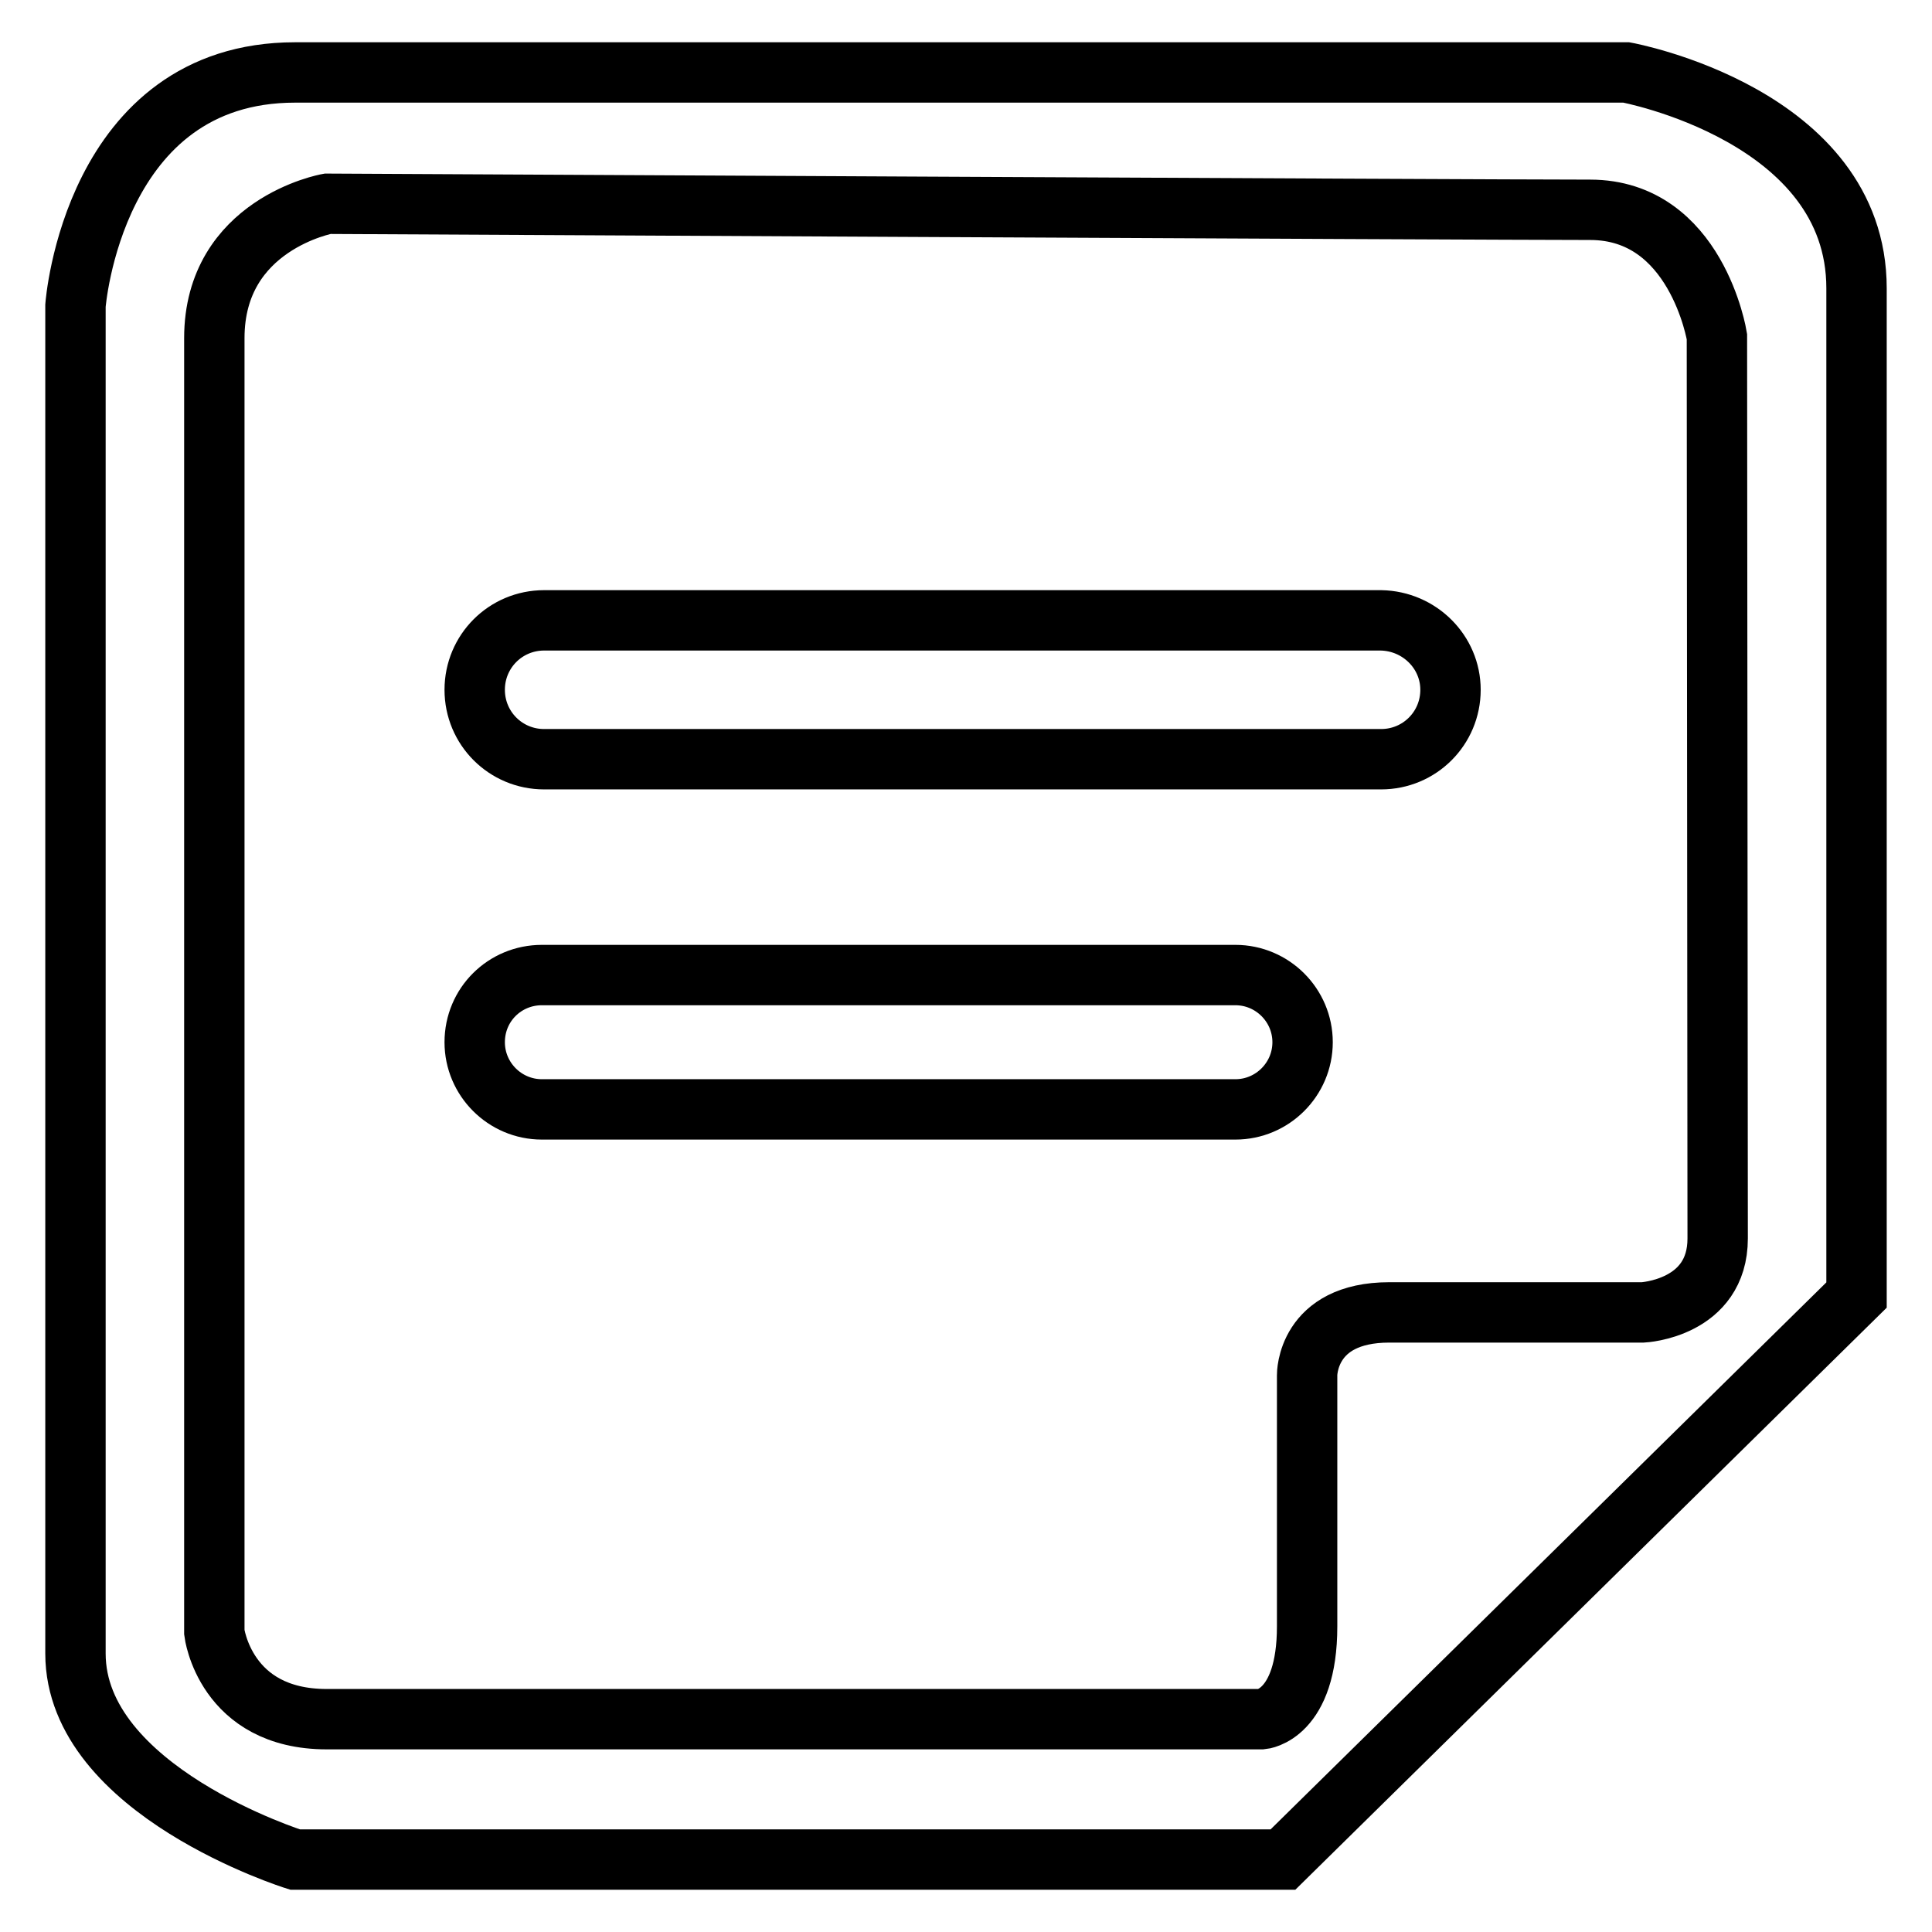
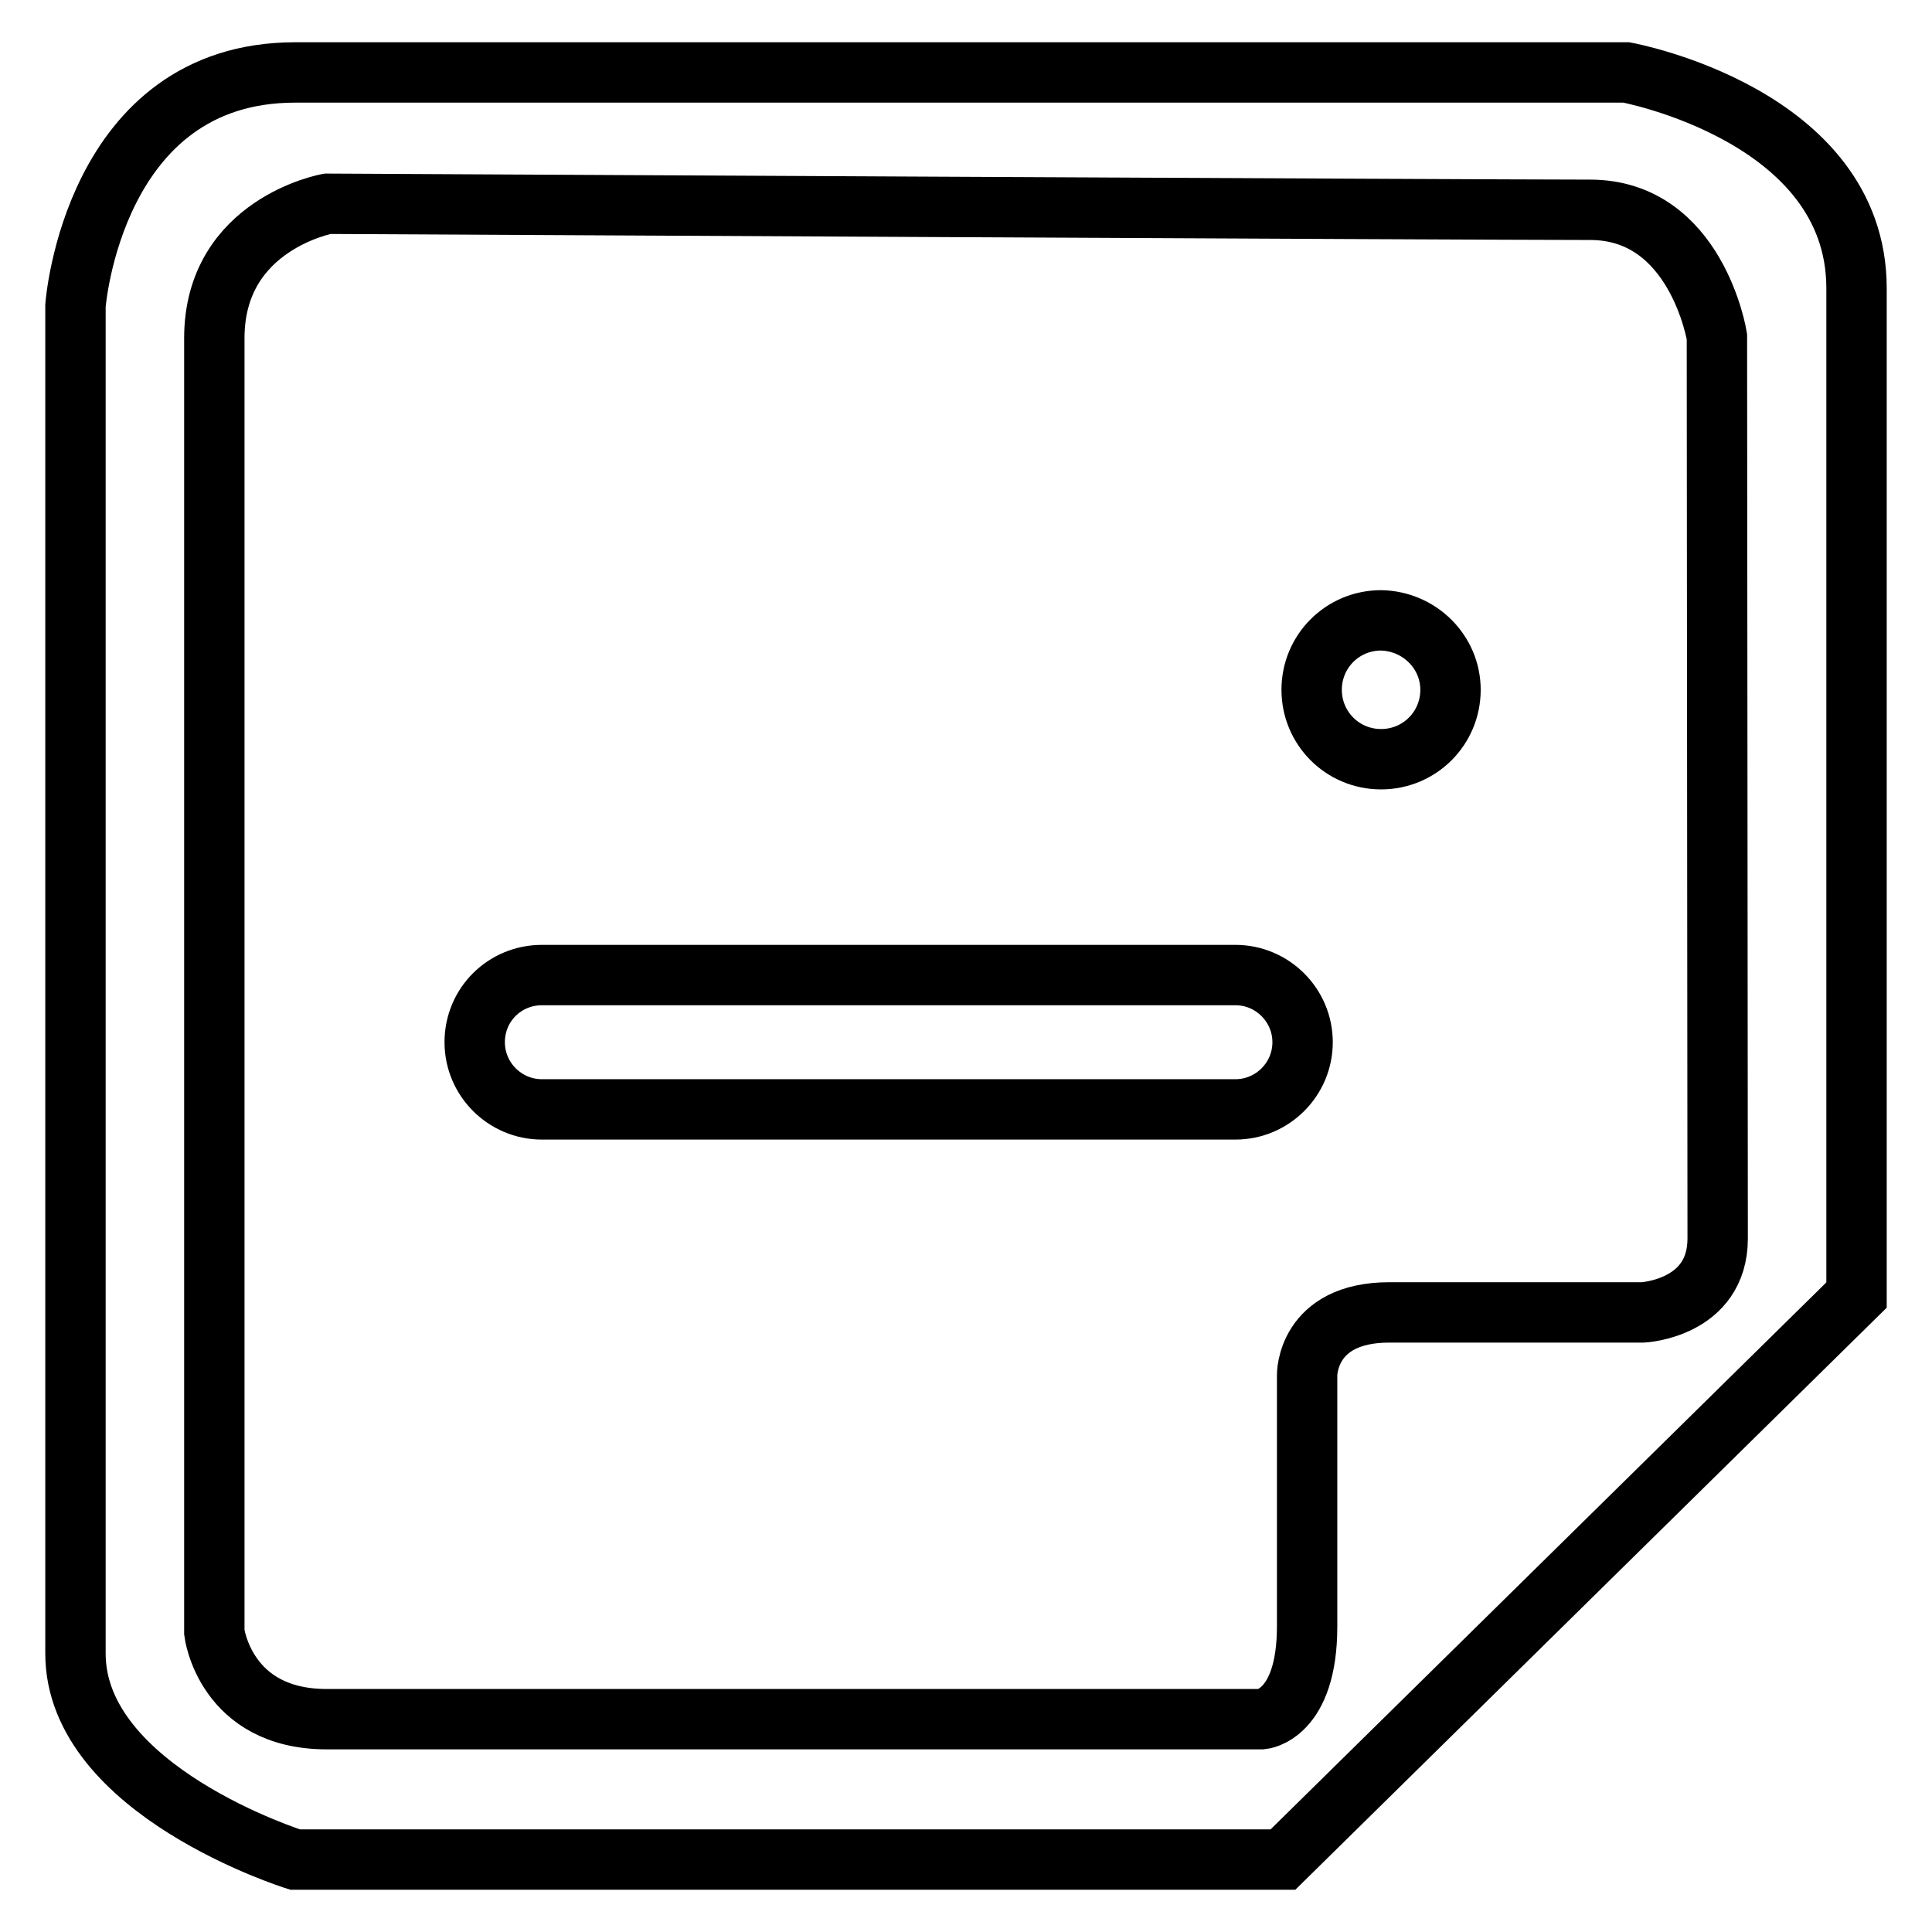
<svg xmlns="http://www.w3.org/2000/svg" version="1.1" x="0px" y="0px" viewBox="0 0 256 256" enable-background="new 0 0 256 256" xml:space="preserve">
  <g>
-     <path stroke-width="8" fill-opacity="0" stroke="#000000" d="M215.5,9.6H39.1C12.3,9.6,10,40.5,10,40.5s0,160.4,0,178.6s29.1,27.3,29.1,27.3H170l76-74.8 c0,0,0-110.5,0-133.4C246,15.2,215.5,9.6,215.5,9.6z M227.6,164.1c0,9.3-9.9,9.8-9.9,9.8s-22.6,0-33.6,0c-11,0-10.9,8.3-10.9,8.3 s0,21.5,0,33.3c0,11.8-6,12.3-6,12.3s-110.5,0-123.9,0c-13.5,0-14.9-11.5-14.9-11.5s0-156.4,0-171.5S43.4,27,43.4,27 s153.3,0.8,167.3,0.8c14.1,0,16.8,16.8,16.8,16.8S227.6,154.7,227.6,164.1z M192.2,91.4c0,5.1-4.1,9.2-9.2,9.2H72.1 c-5.1,0-9.2-4.1-9.2-9.2l0,0c0-5.1,4.1-9.2,9.2-9.2H183C188.1,82.3,192.2,86.4,192.2,91.4L192.2,91.4z M172.6,138.1 c0,4.9-4,8.9-8.9,8.9H71.8c-4.9,0-8.9-4-8.9-8.9l0,0c0-5,4-8.9,8.9-8.9h91.9C168.6,129.2,172.6,133.2,172.6,138.1L172.6,138.1z" />
+     <path stroke-width="8" fill-opacity="0" stroke="#000000" d="M215.5,9.6H39.1C12.3,9.6,10,40.5,10,40.5s0,160.4,0,178.6s29.1,27.3,29.1,27.3H170l76-74.8 c0,0,0-110.5,0-133.4C246,15.2,215.5,9.6,215.5,9.6z M227.6,164.1c0,9.3-9.9,9.8-9.9,9.8s-22.6,0-33.6,0c-11,0-10.9,8.3-10.9,8.3 s0,21.5,0,33.3c0,11.8-6,12.3-6,12.3s-110.5,0-123.9,0c-13.5,0-14.9-11.5-14.9-11.5s0-156.4,0-171.5S43.4,27,43.4,27 s153.3,0.8,167.3,0.8c14.1,0,16.8,16.8,16.8,16.8S227.6,154.7,227.6,164.1z M192.2,91.4c0,5.1-4.1,9.2-9.2,9.2c-5.1,0-9.2-4.1-9.2-9.2l0,0c0-5.1,4.1-9.2,9.2-9.2H183C188.1,82.3,192.2,86.4,192.2,91.4L192.2,91.4z M172.6,138.1 c0,4.9-4,8.9-8.9,8.9H71.8c-4.9,0-8.9-4-8.9-8.9l0,0c0-5,4-8.9,8.9-8.9h91.9C168.6,129.2,172.6,133.2,172.6,138.1L172.6,138.1z" />
  </g>
</svg>